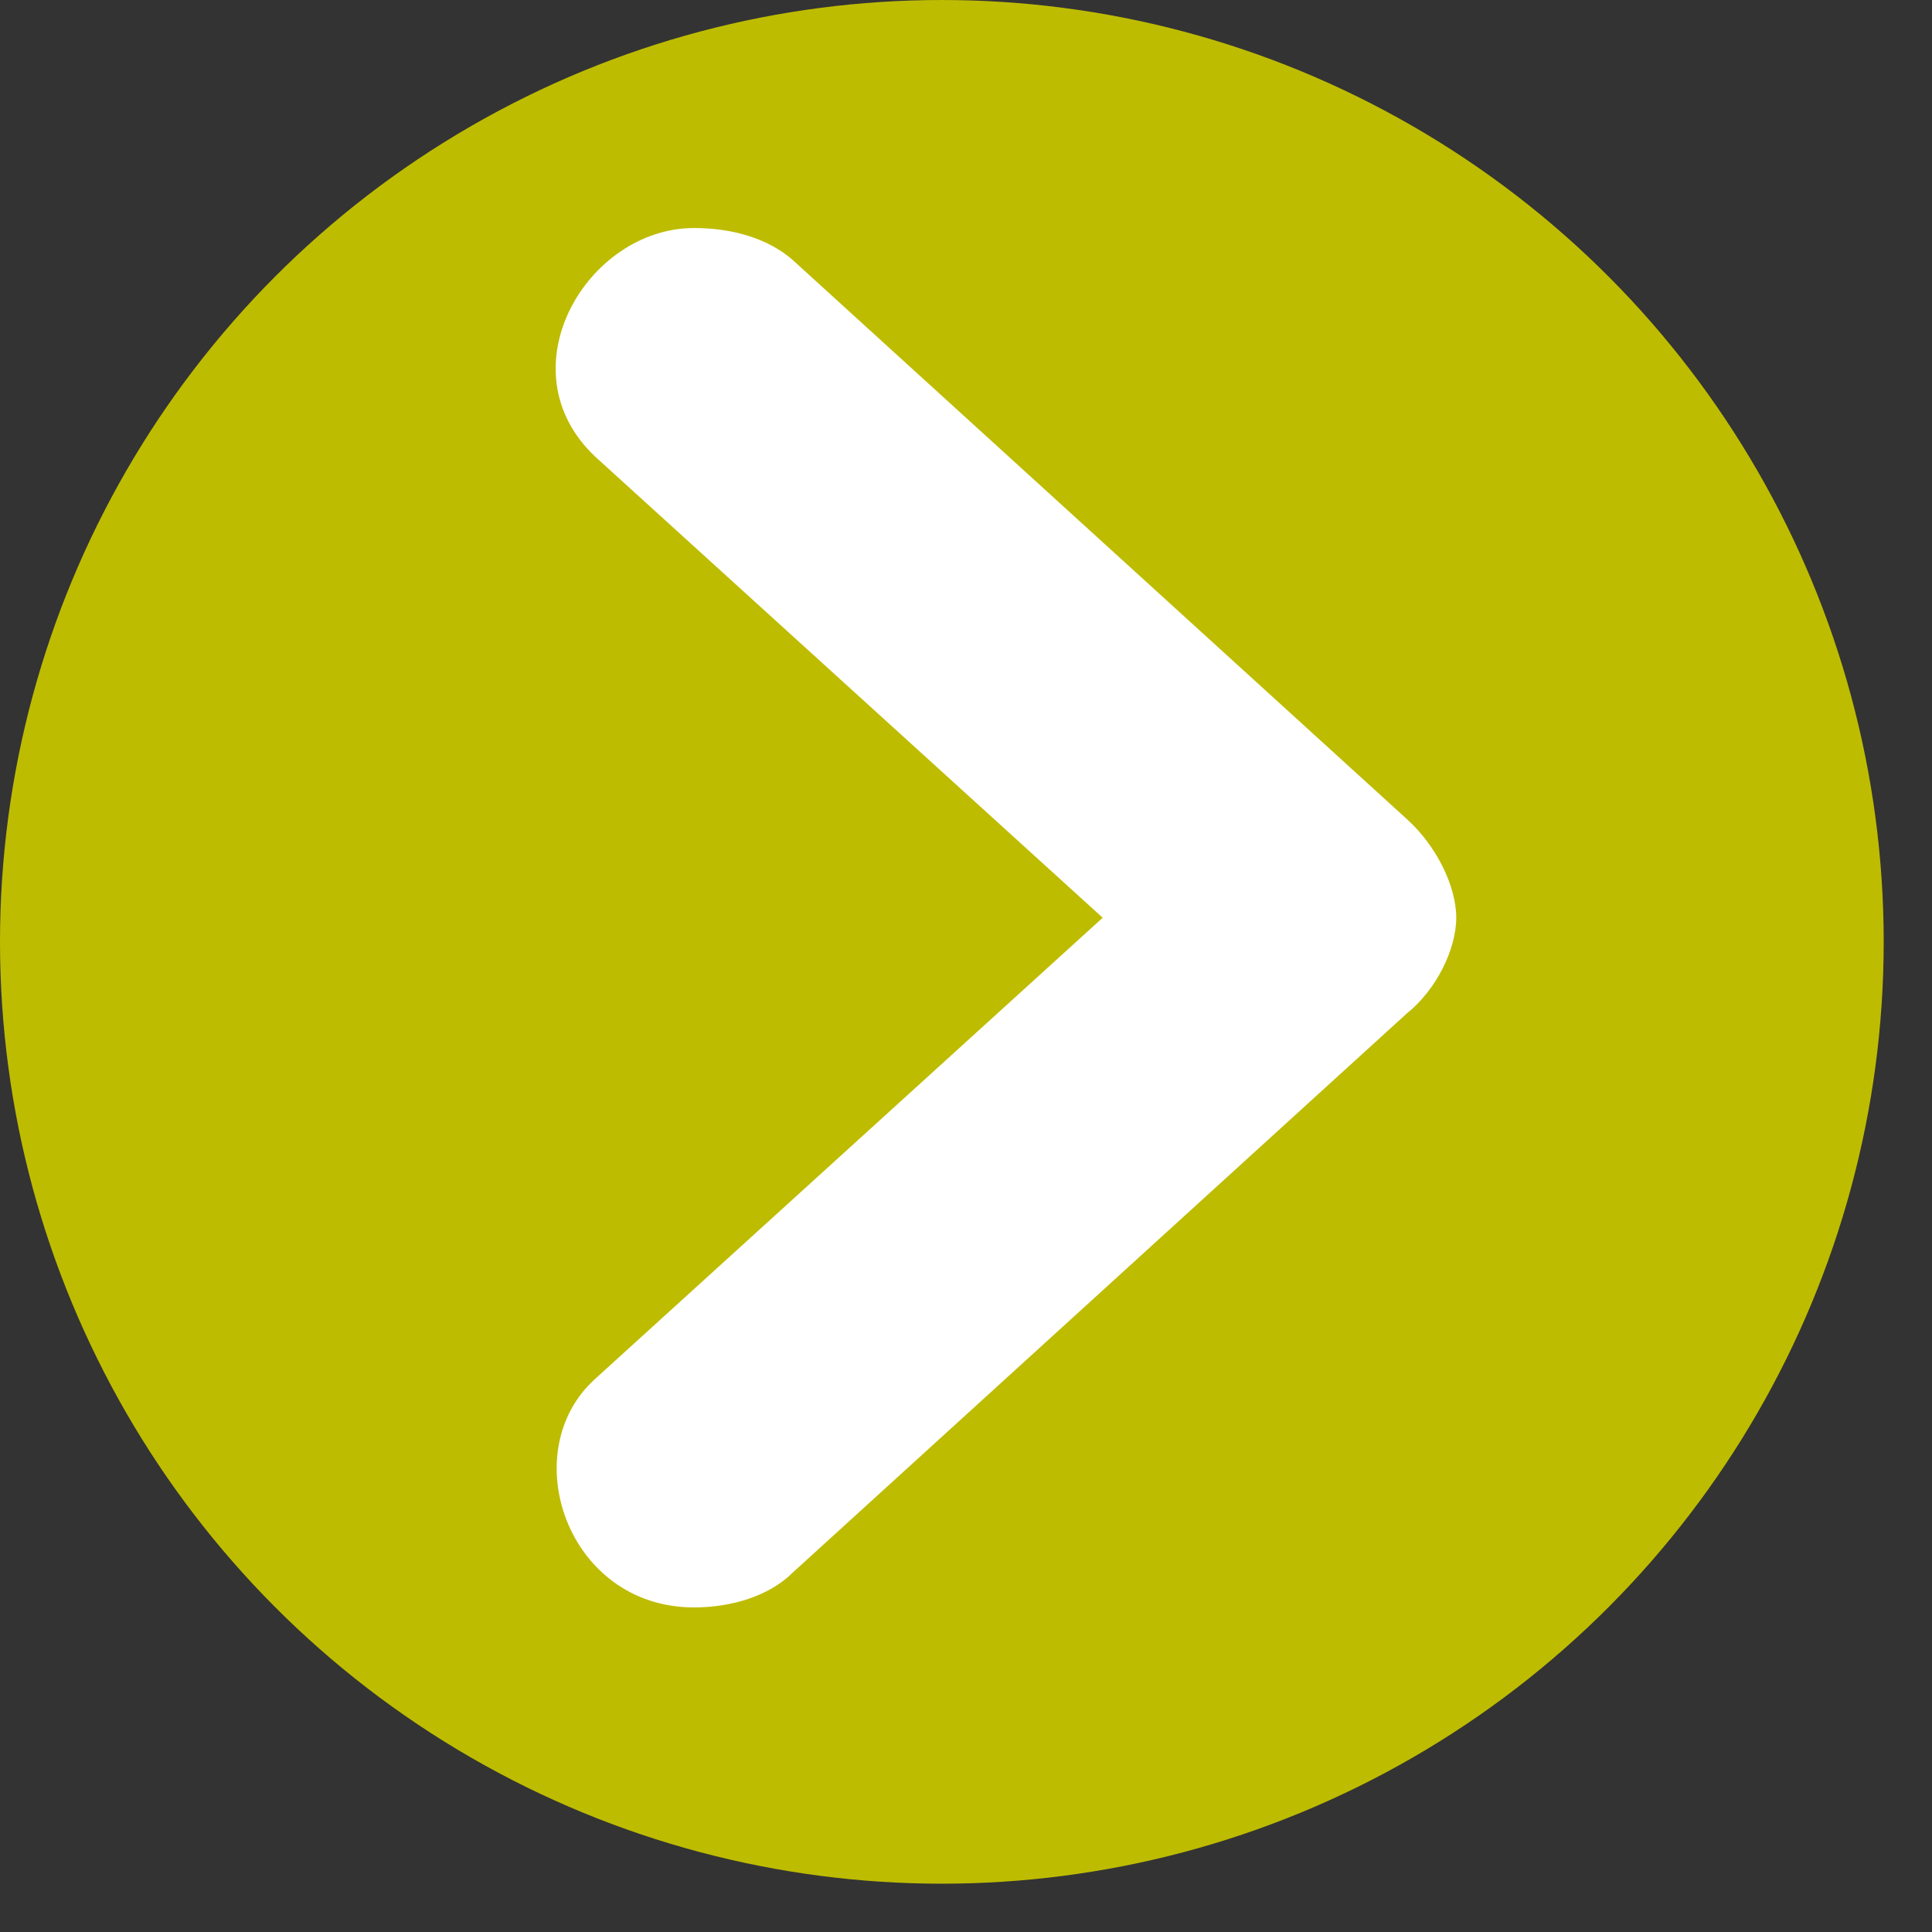
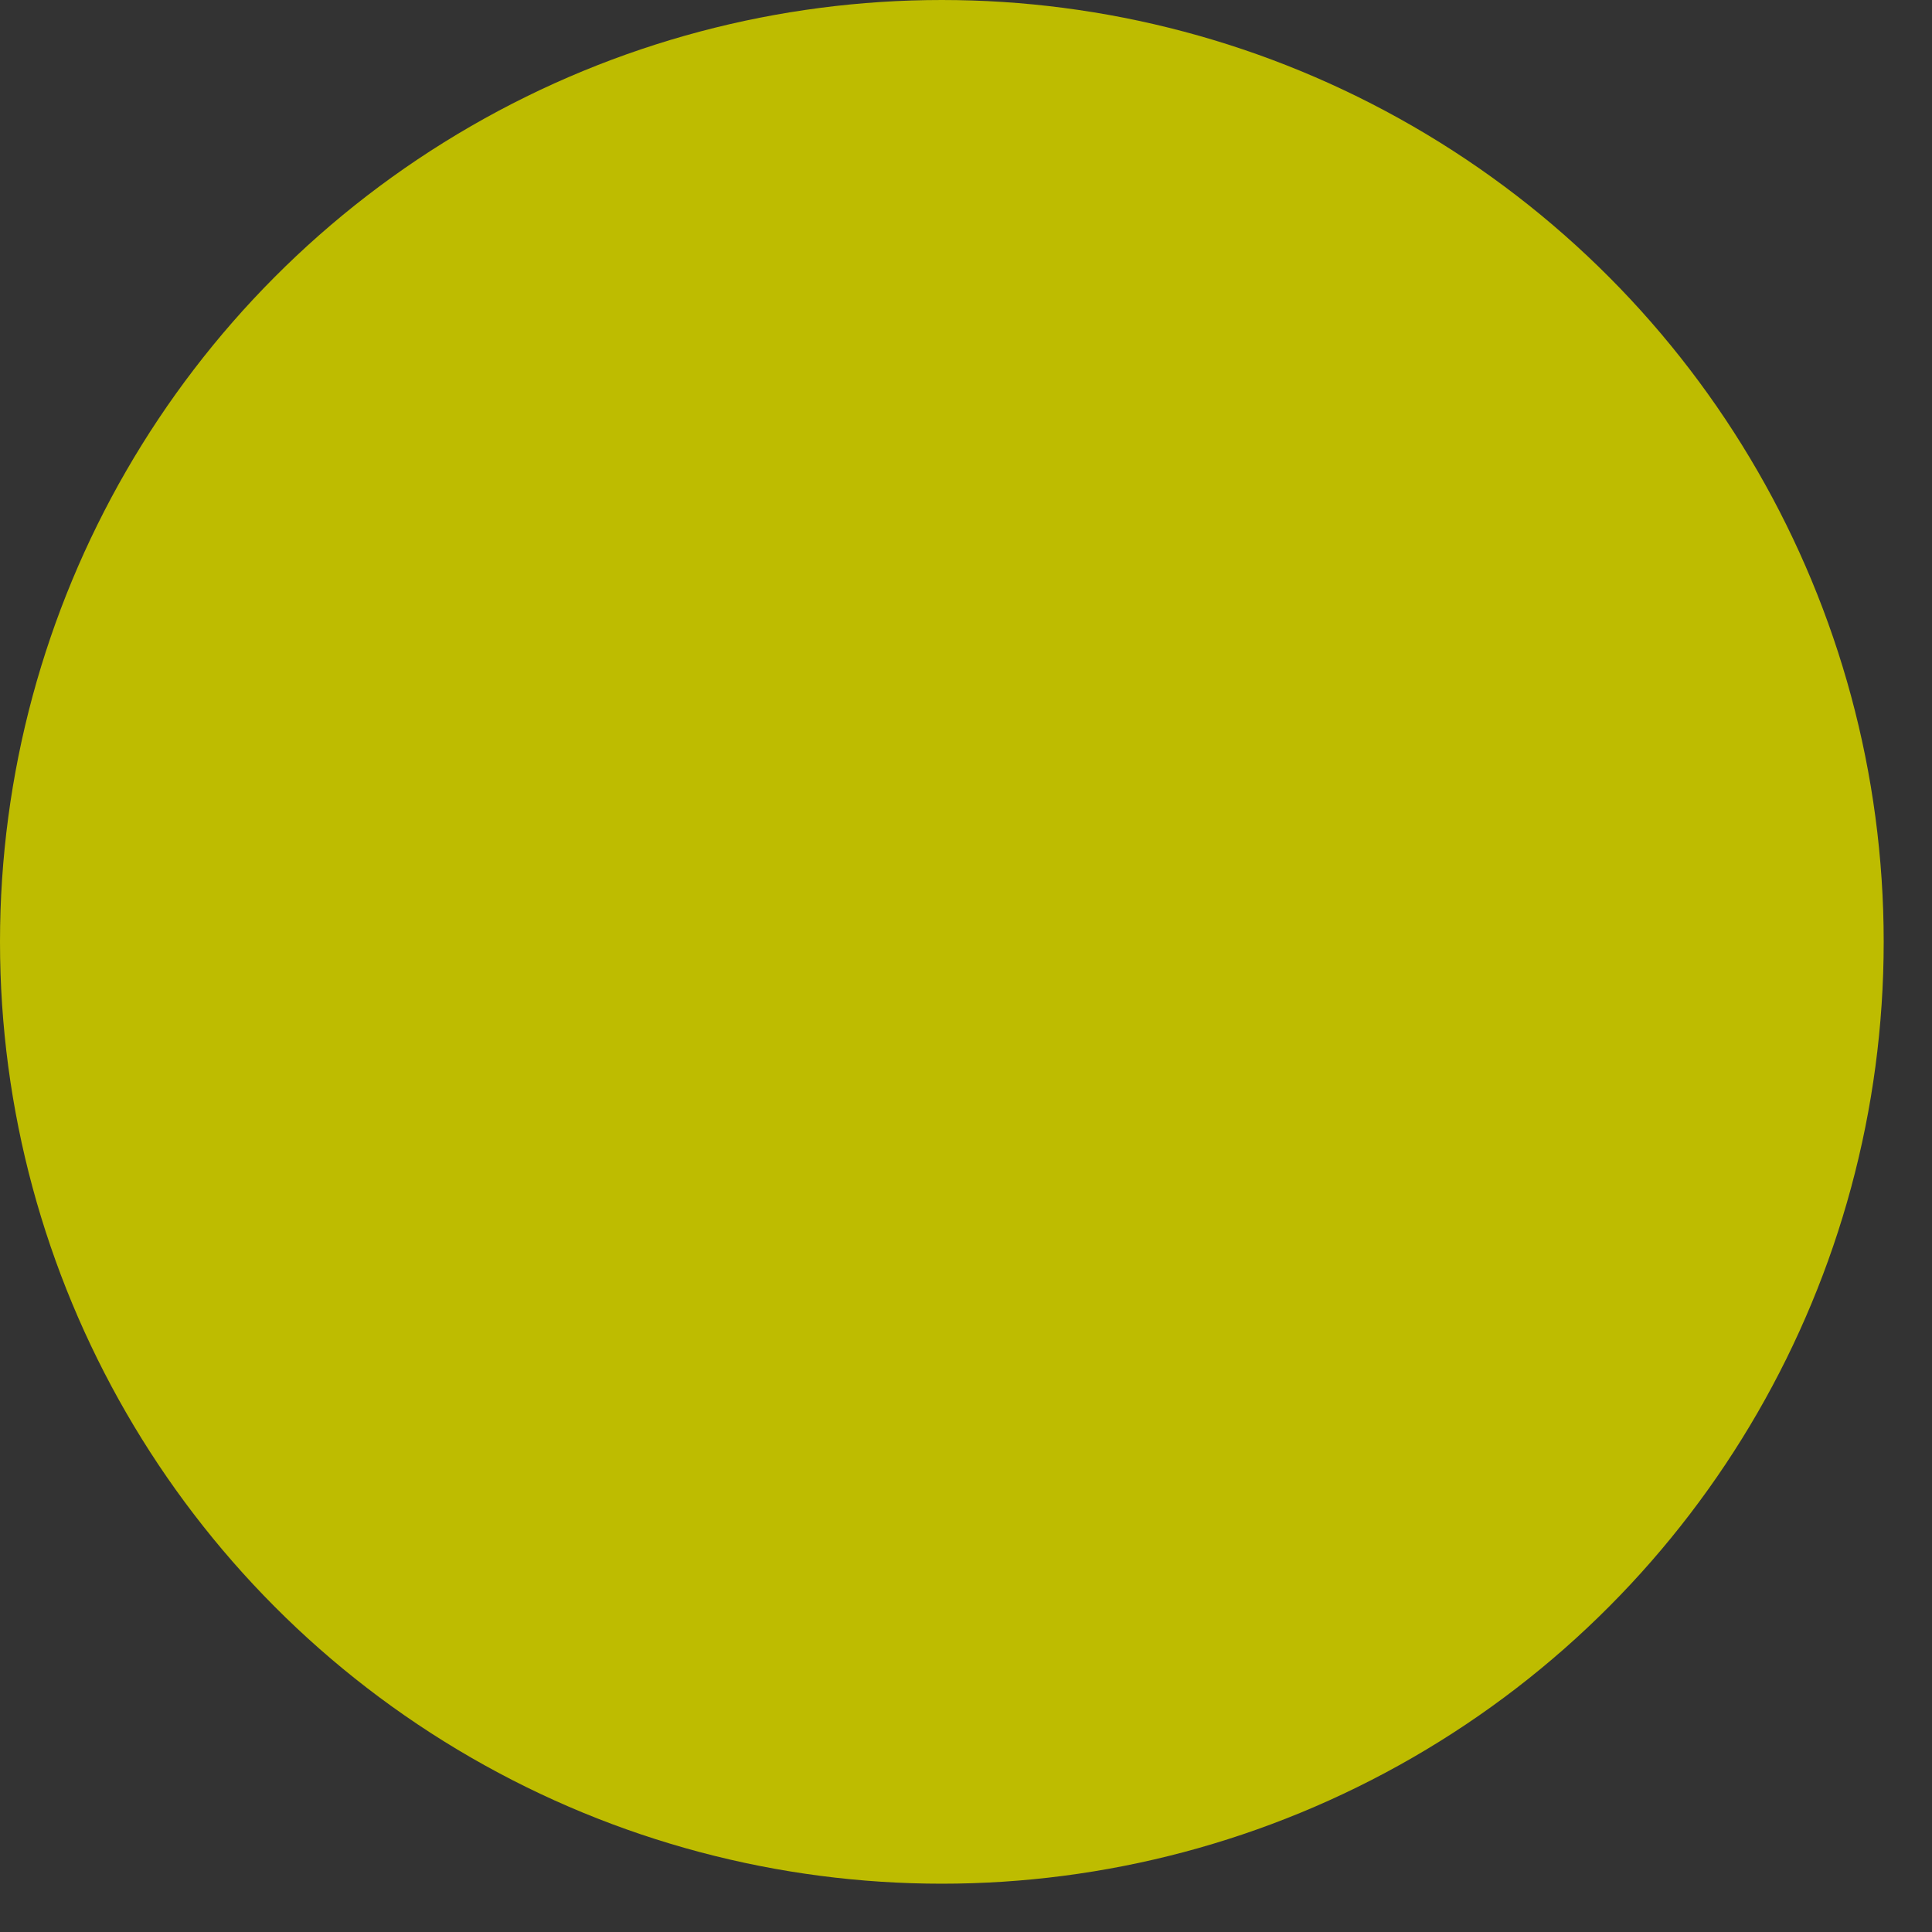
<svg xmlns="http://www.w3.org/2000/svg" version="1.1" id="Calque_1" x="0px" y="0px" width="40px" height="40px" viewBox="0 0 40 40" enable-background="new 0 0 40 40" xml:space="preserve">
  <rect x="0" y="0" width="40" height="40" fill="#333333" stroke="none" />
  <circle fill="#BEBC00" cx="19.5" cy="19.5" r="19.5" />
  <g>
-     <path fill="#FFFFFF" d="M29.129,16.96c0.601,0.54,1.021,1.38,1.021,2.04s-0.42,1.5-1.021,1.98L16.41,32.561   c-0.48,0.479-1.26,0.719-2.04,0.719c-2.64,0-3.72-3.239-2.04-4.739l10.5-9.54l-10.5-9.54c-1.92-1.8-0.18-4.74,2.04-4.74   c0.84,0,1.56,0.24,2.04,0.66L29.129,16.96z" />
-   </g>
+     </g>
  <g>
</g>
  <g>
</g>
  <g>
</g>
  <g>
</g>
  <g>
</g>
  <g>
</g>
</svg>